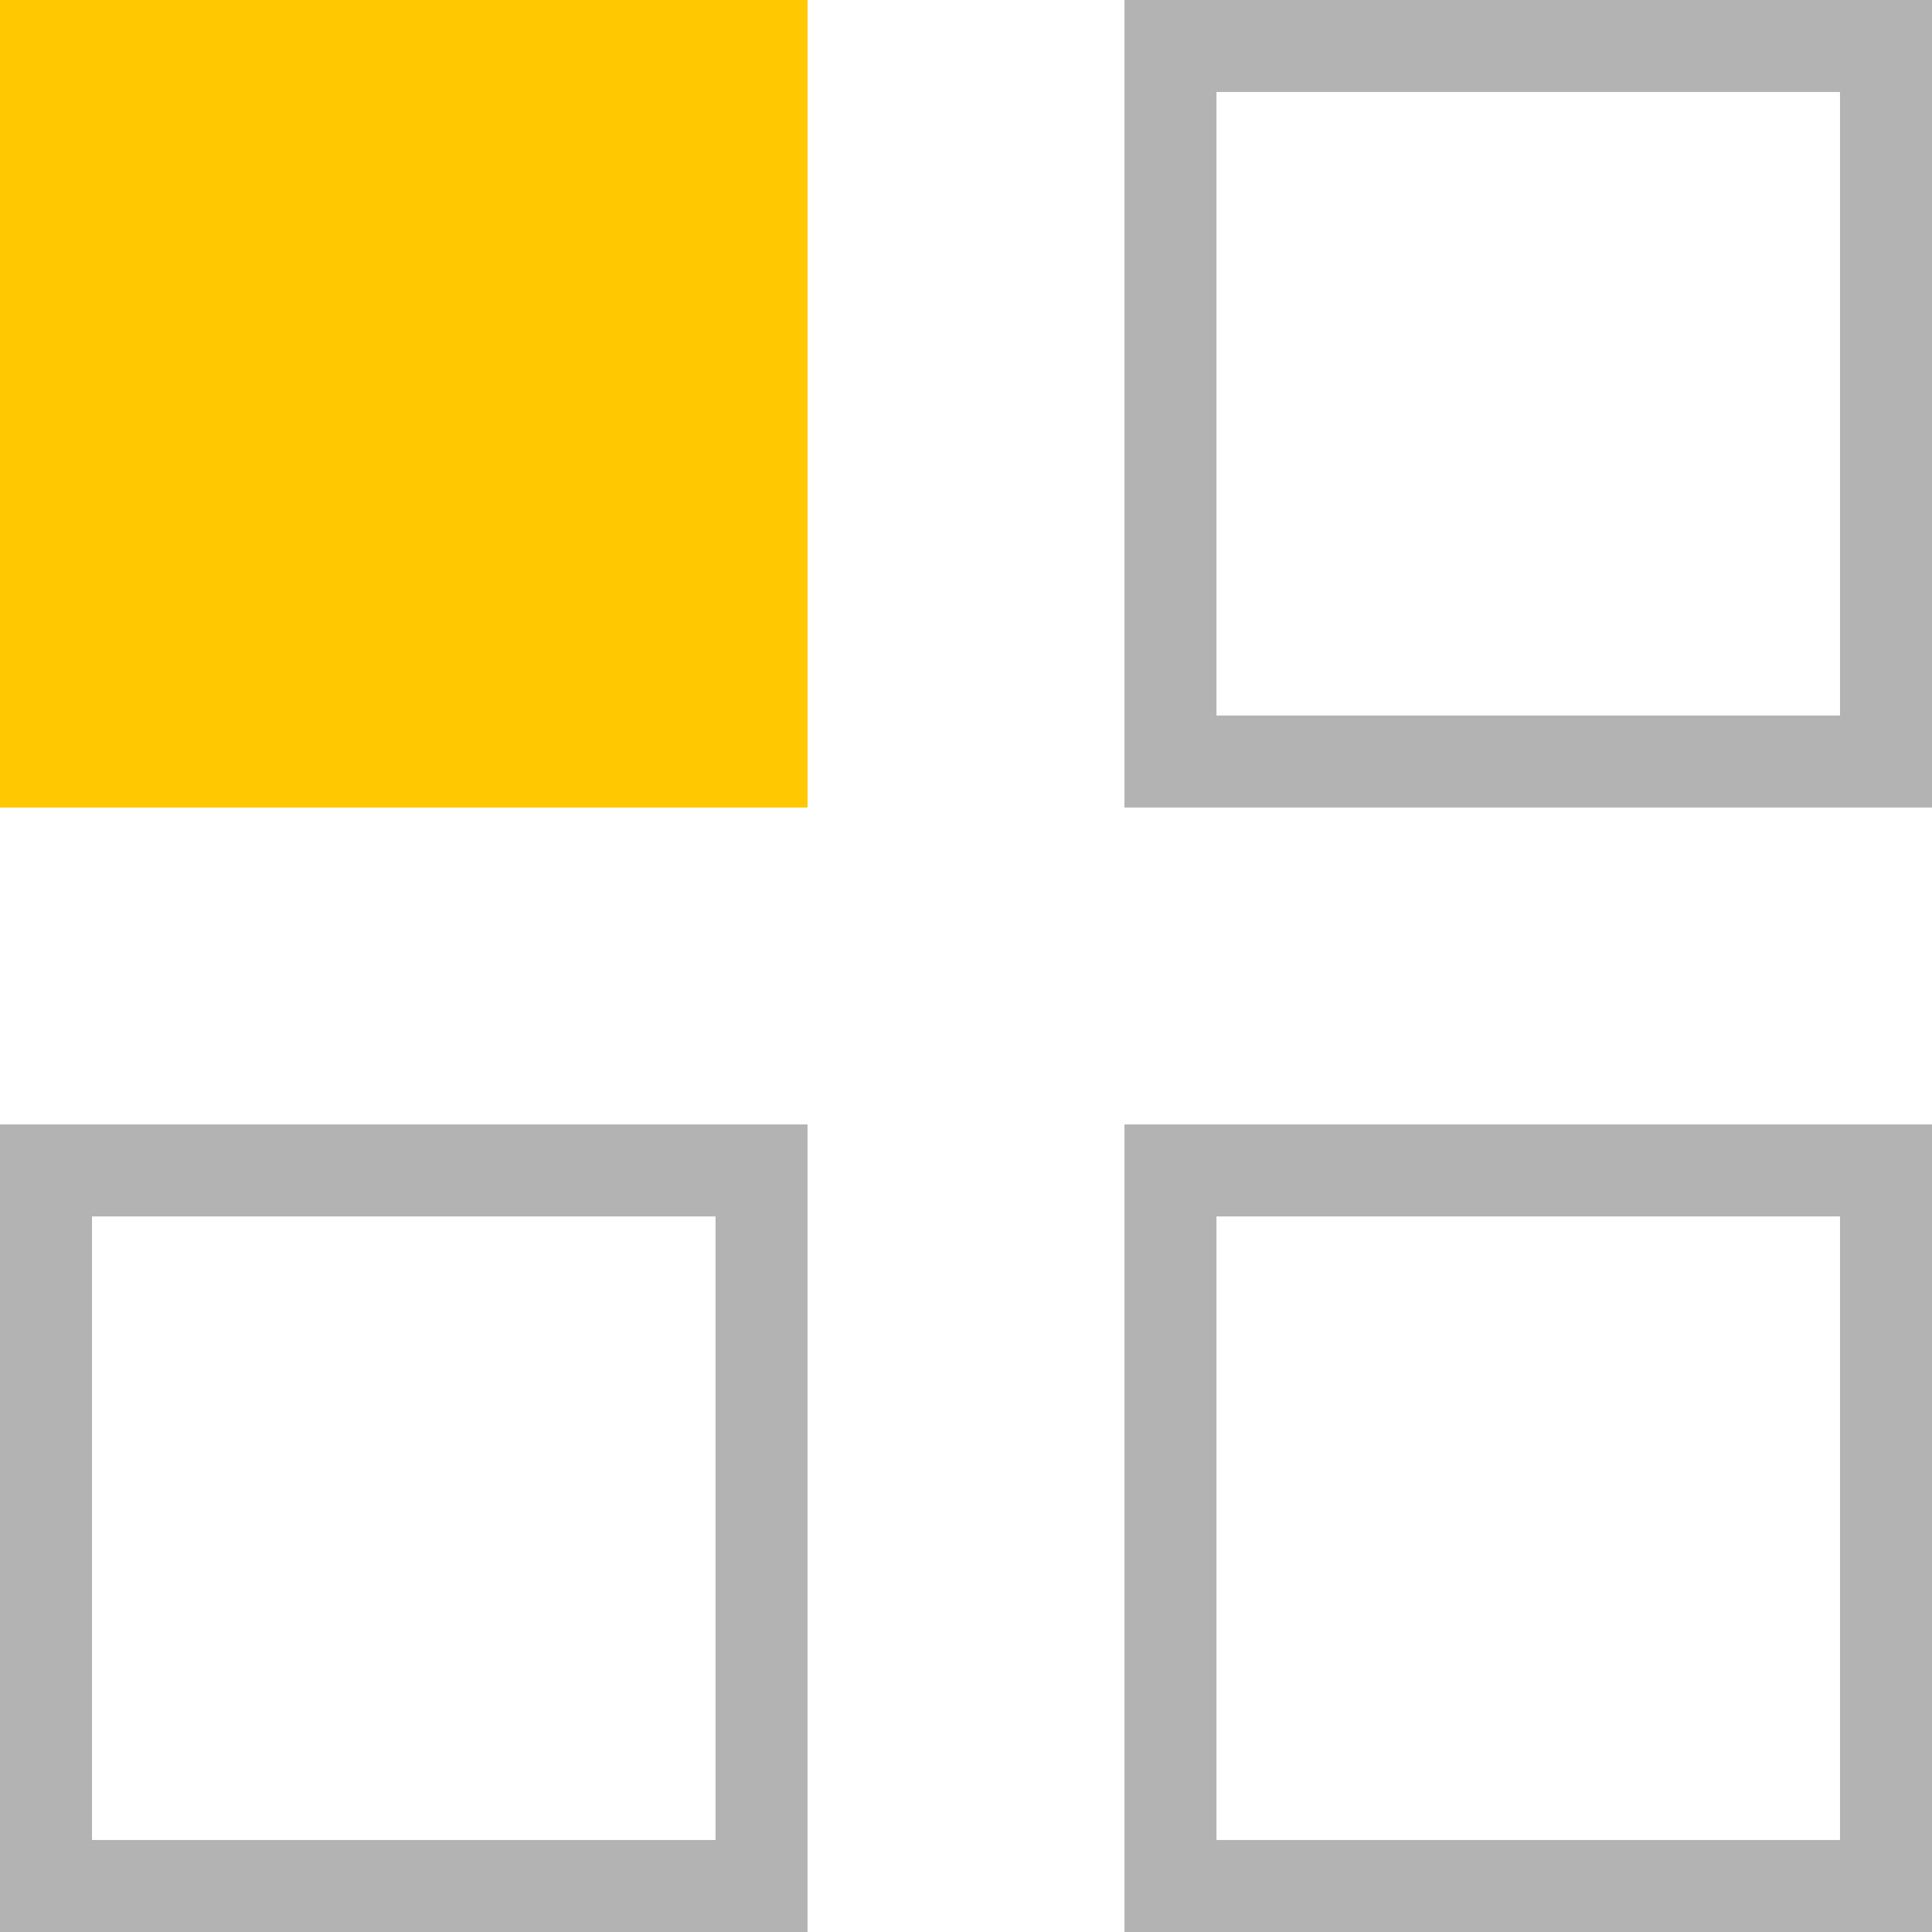
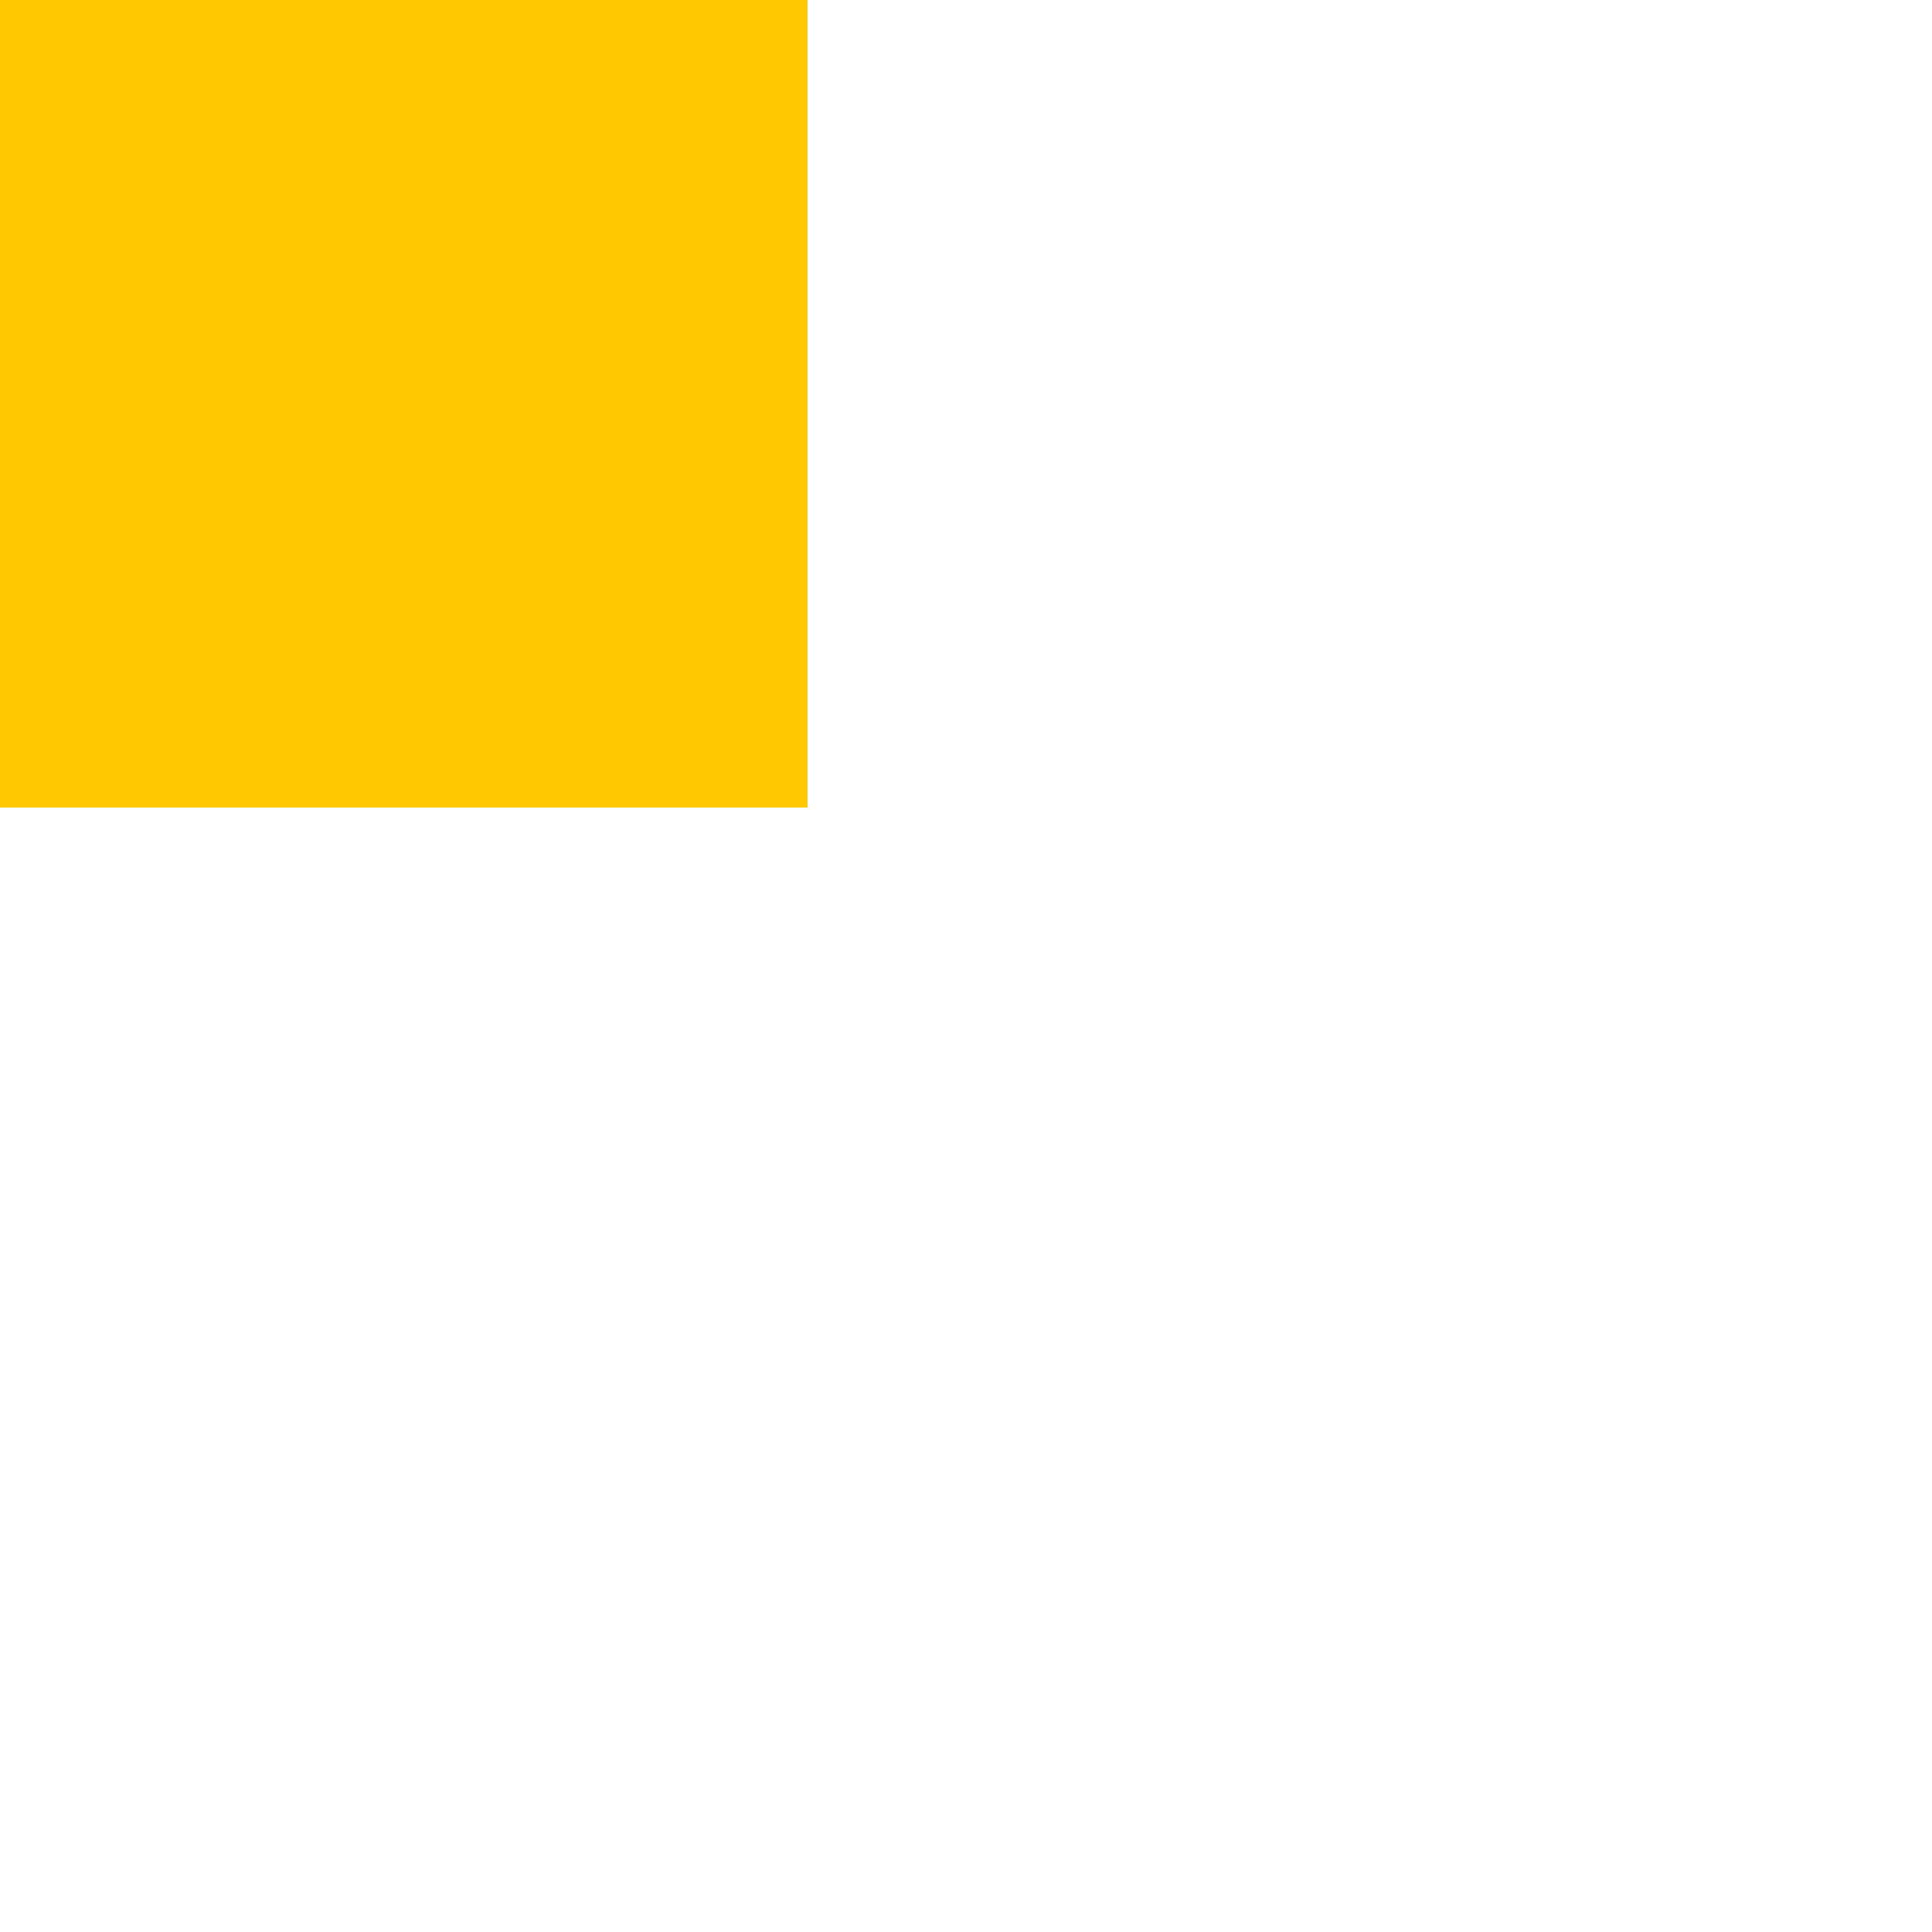
<svg xmlns="http://www.w3.org/2000/svg" width="42" height="42" viewBox="0 0 42 42" fill="none">
-   <path d="M16.555 1H1V16.555H16.555V1Z" fill="#FFC800" stroke="#FFC800" stroke-width="2" stroke-linecap="square" />
-   <path d="M41 1H25.445V16.555H41V1Z" stroke="#B3B3B3" stroke-width="2" stroke-linecap="square" />
-   <path d="M16.555 25.444H1V41H16.555V25.444Z" stroke="#B3B3B3" stroke-width="2" stroke-linecap="square" />
-   <path d="M41 25.444H25.445V41H41V25.444Z" stroke="#B3B3B3" stroke-width="2" stroke-linecap="square" />
+   <path d="M16.555 1H1V16.555H16.555V1" fill="#FFC800" stroke="#FFC800" stroke-width="2" stroke-linecap="square" />
</svg>